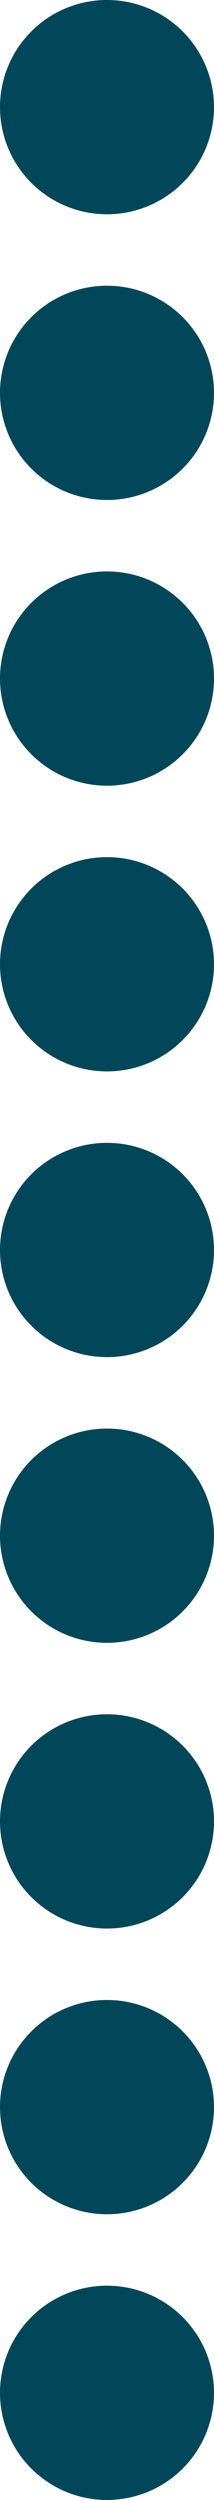
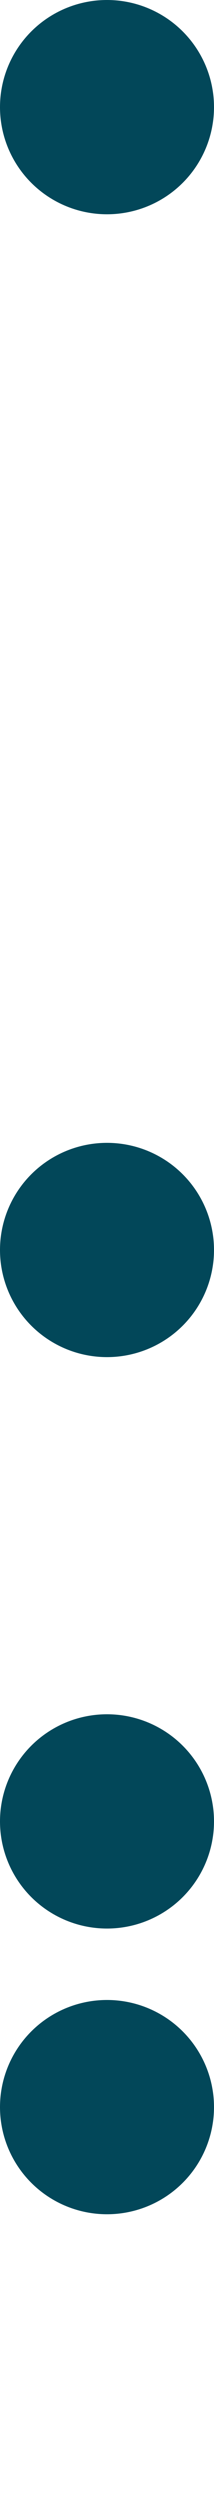
<svg xmlns="http://www.w3.org/2000/svg" viewBox="0 0 3 35">
  <defs>
    <style>.cls-1{fill:#024759;}</style>
  </defs>
  <title>Element 3</title>
  <g id="Ebene_2" data-name="Ebene 2">
    <g id="Ebene_1-2" data-name="Ebene 1">
      <circle class="cls-1" cx="1.5" cy="1.5" r="1.5" />
-       <circle class="cls-1" cx="1.5" cy="5.5" r="1.5" />
-       <circle class="cls-1" cx="1.5" cy="9.5" r="1.5" />
-       <circle class="cls-1" cx="1.5" cy="13.5" r="1.5" />
      <circle class="cls-1" cx="1.5" cy="17.5" r="1.5" />
-       <circle class="cls-1" cx="1.5" cy="21.5" r="1.5" />
      <circle class="cls-1" cx="1.5" cy="25.5" r="1.5" />
      <circle class="cls-1" cx="1.5" cy="29.5" r="1.5" />
-       <circle class="cls-1" cx="1.5" cy="33.5" r="1.5" />
    </g>
  </g>
</svg>